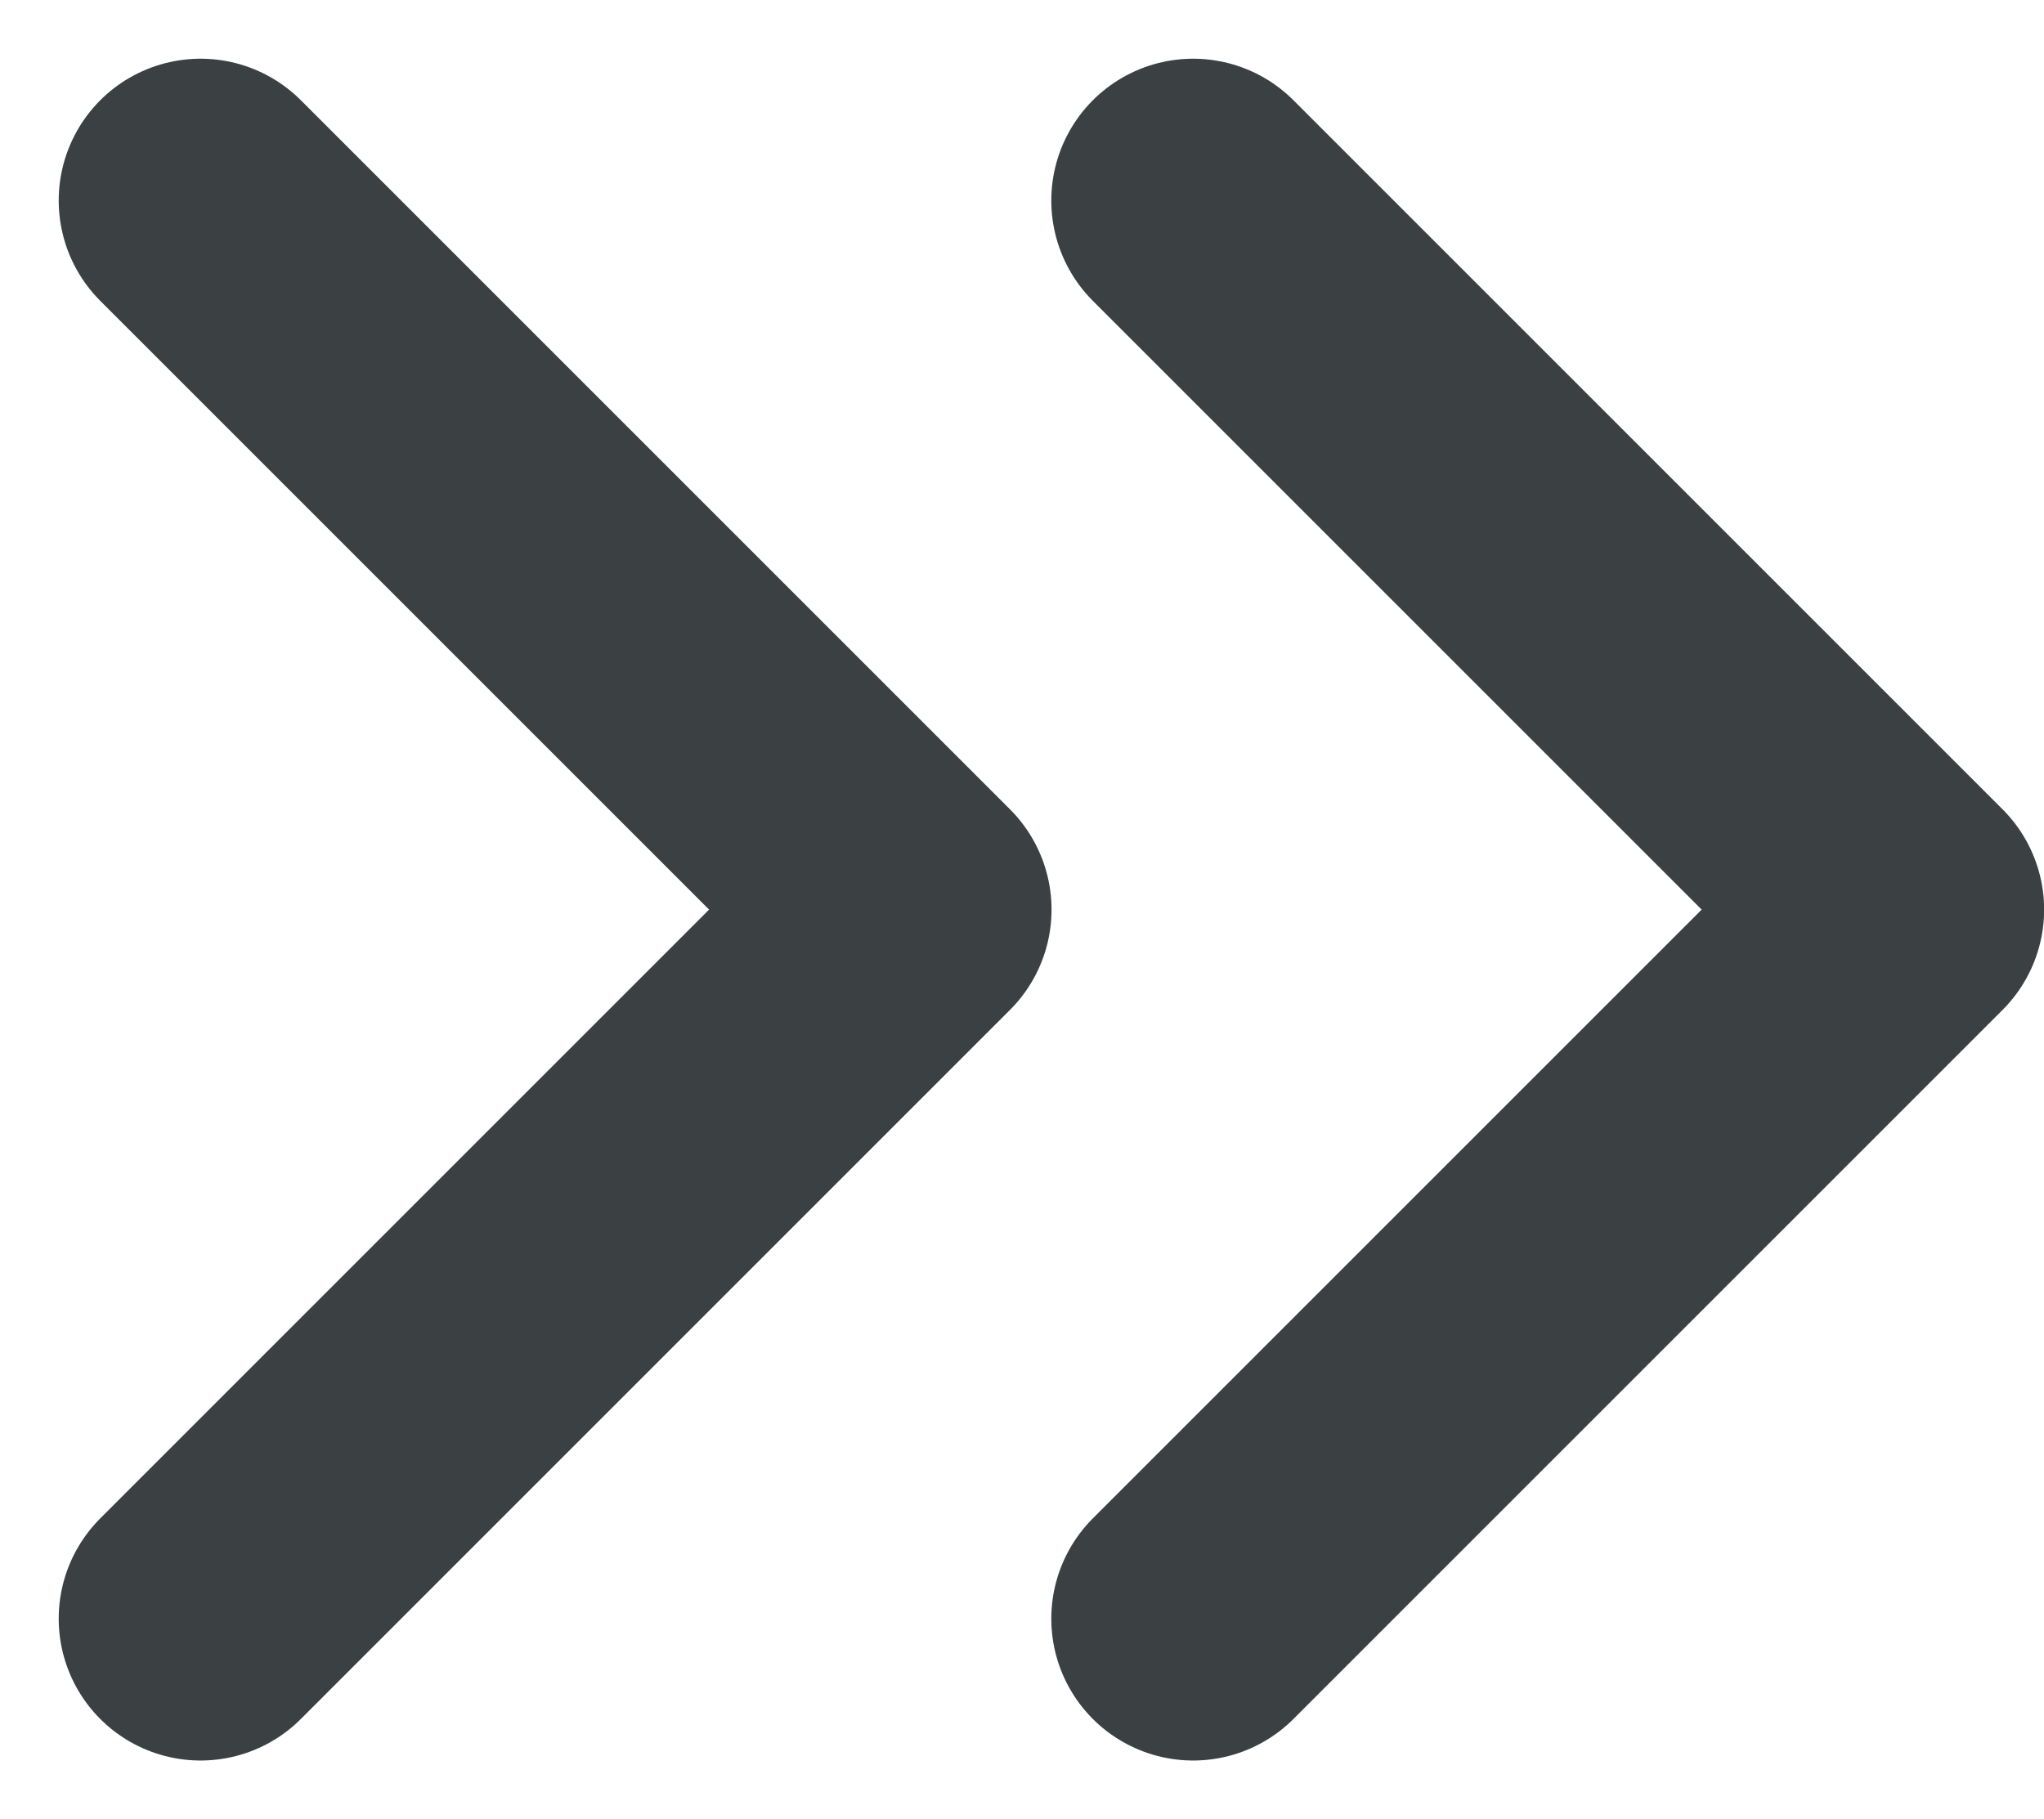
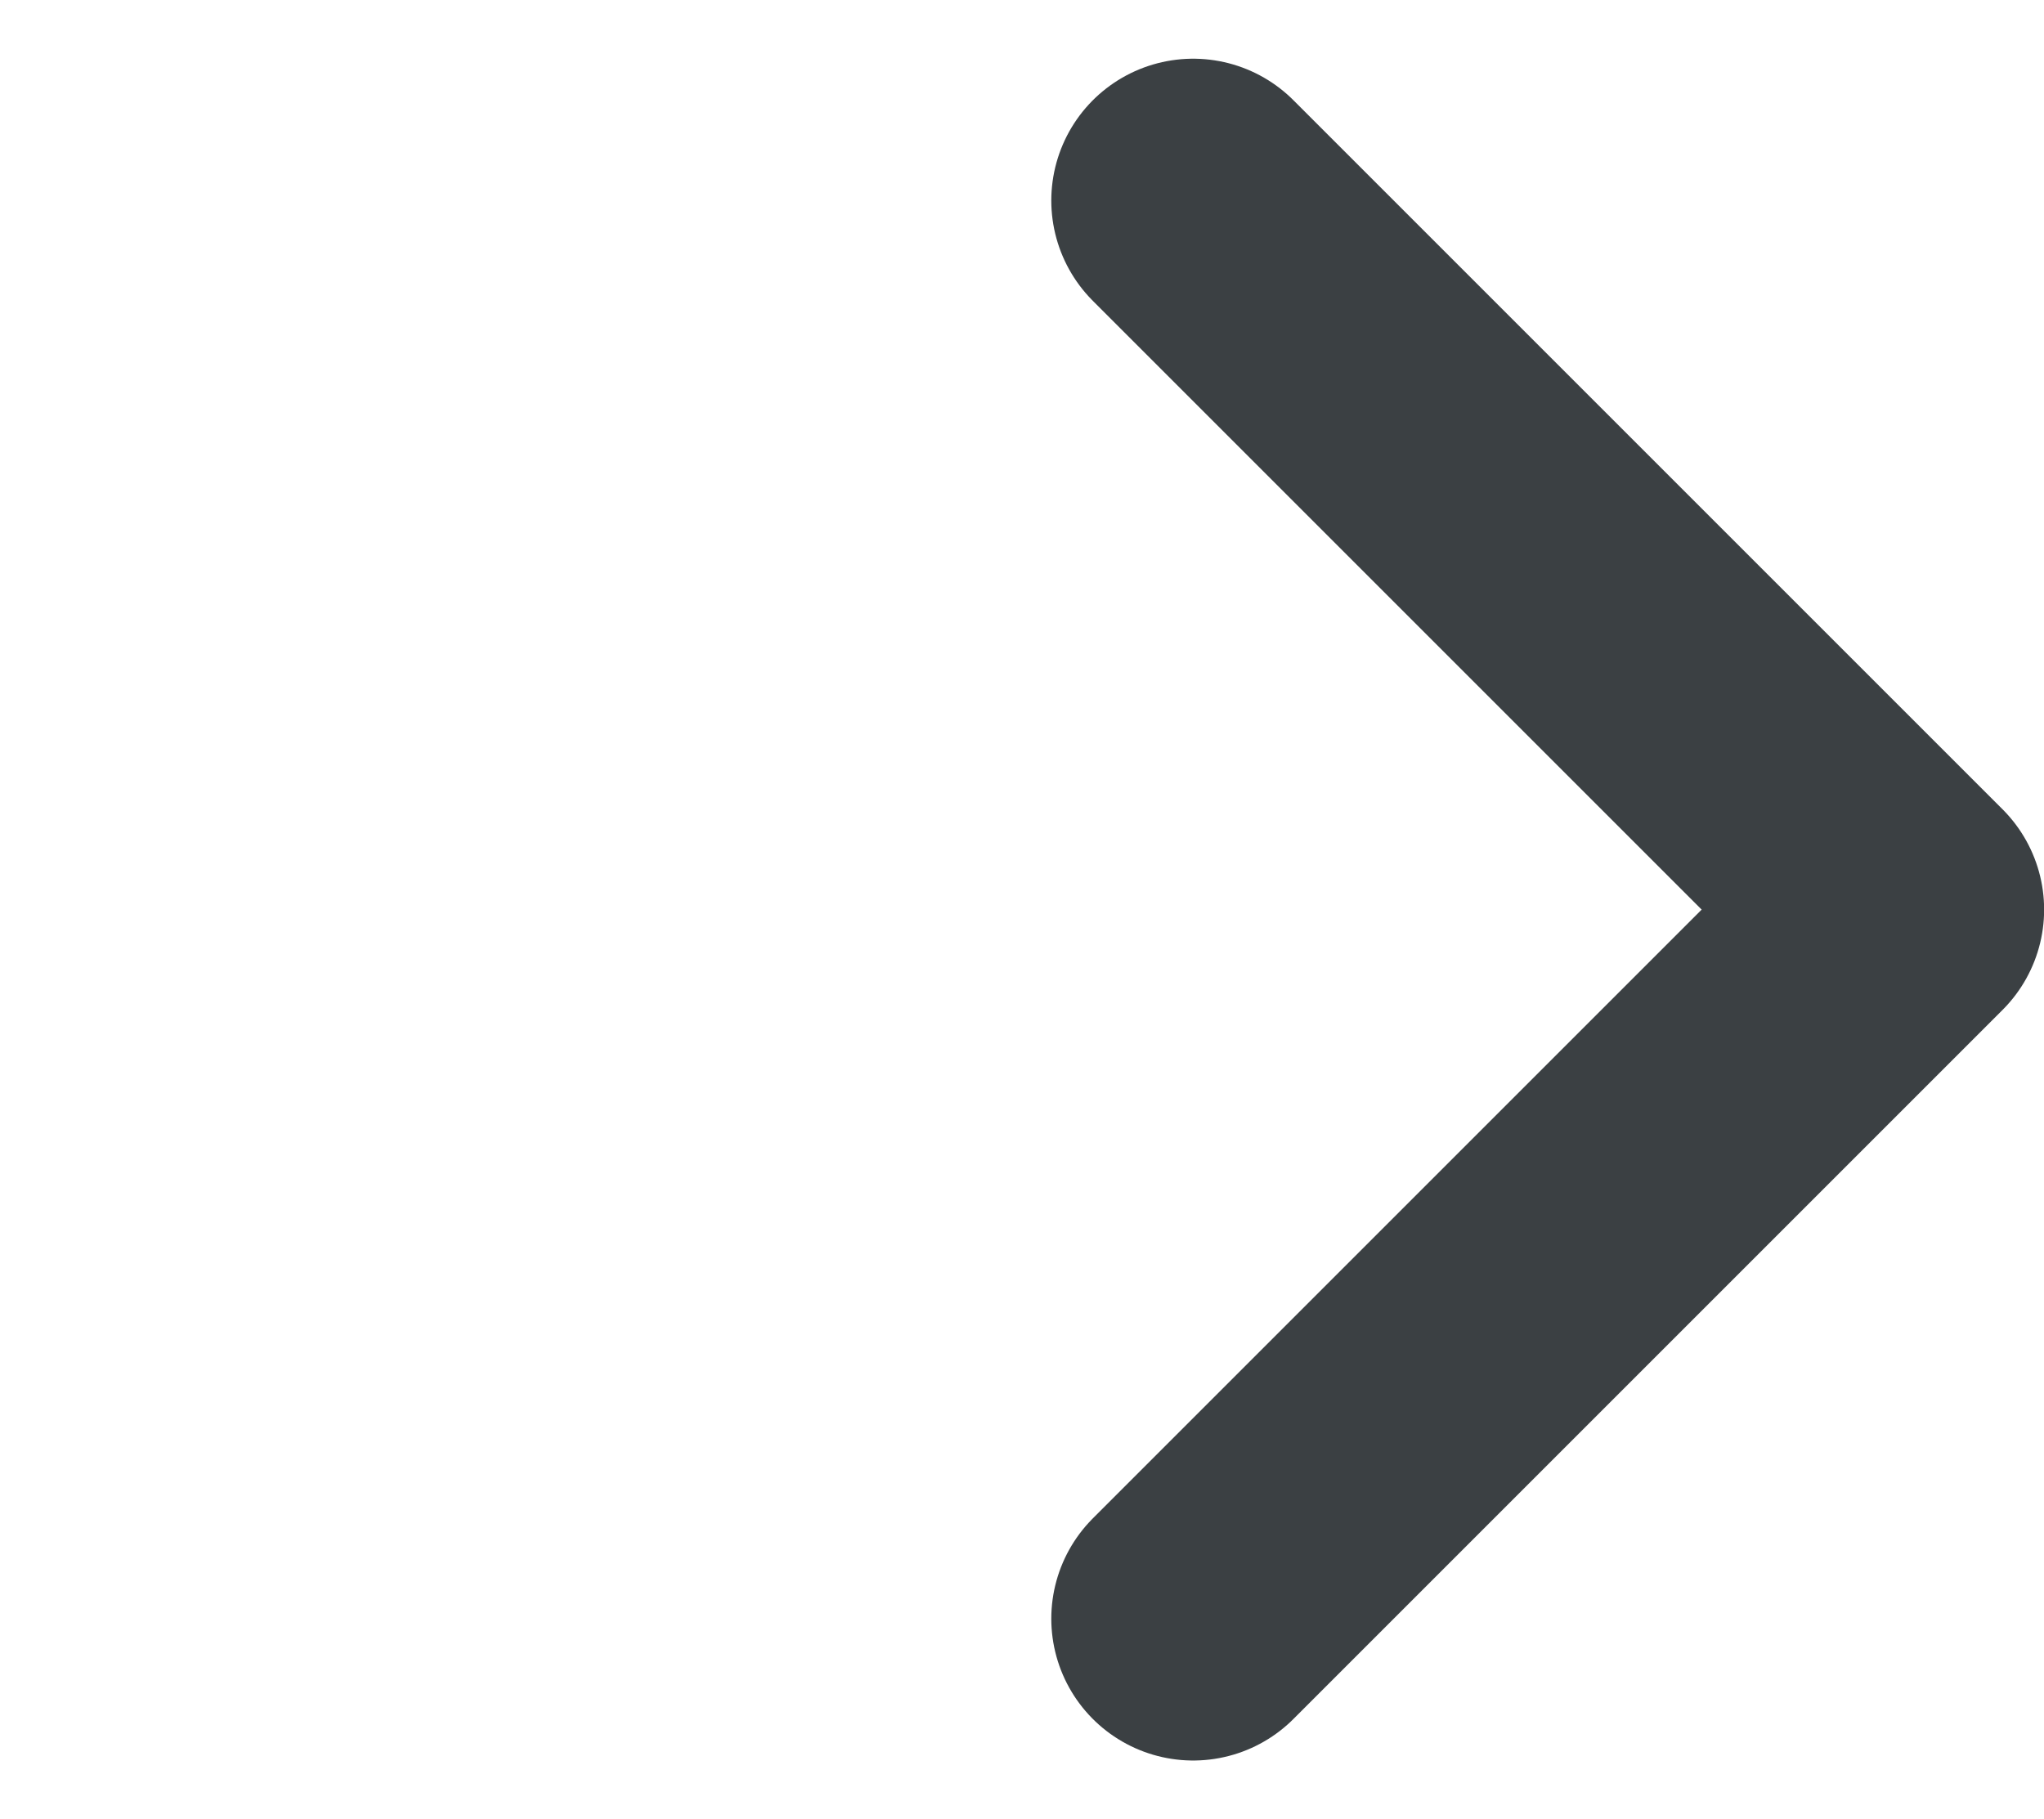
<svg xmlns="http://www.w3.org/2000/svg" width="8.408" height="7.483" viewBox="0 0 8.408 7.483">
  <g transform="translate(-2.675 0.825)">
    <path d="M7.583,9.917,10.5,7,7.583,4.083" transform="translate(0 -4.083)" fill="none" stroke="#3B4043" stroke-linecap="round" stroke-linejoin="round" stroke-width="1.167" />
-     <path d="M3.5,9.917,6.417,7,3.5,4.083" transform="translate(0 -4.083)" fill="none" stroke="#3B4043" stroke-linecap="round" stroke-linejoin="round" stroke-width="1.167" />
  </g>
</svg>